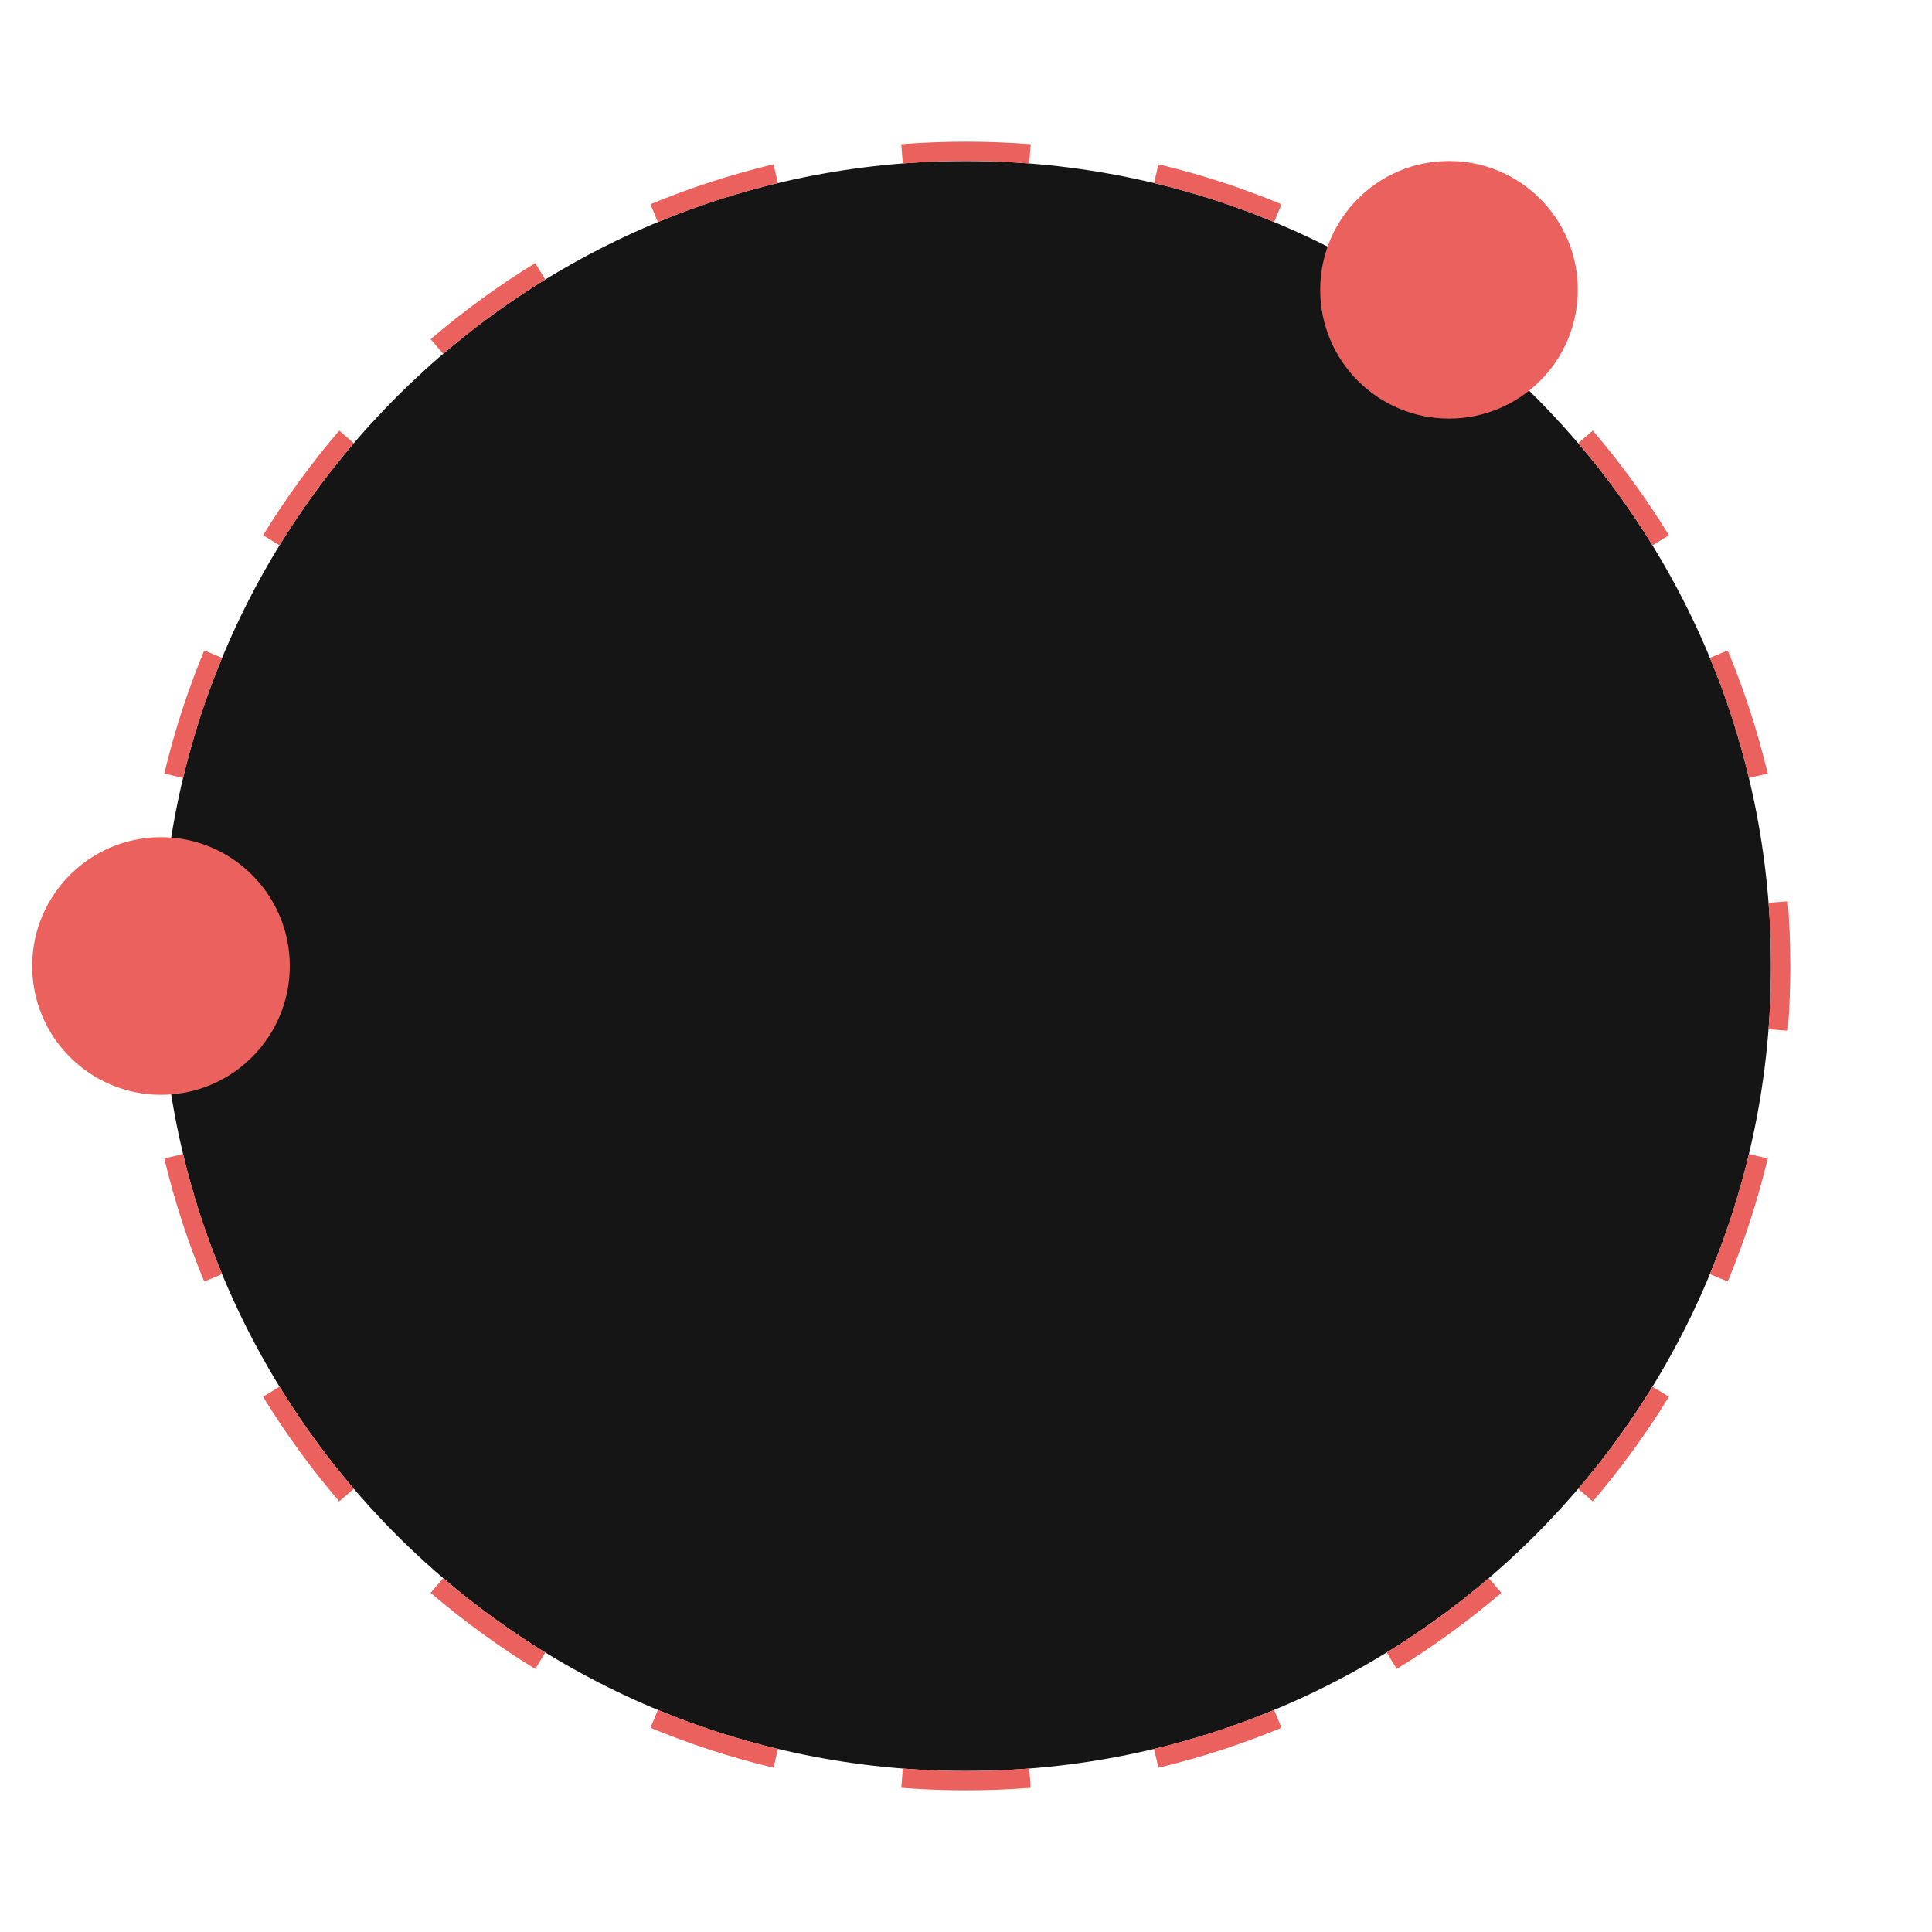
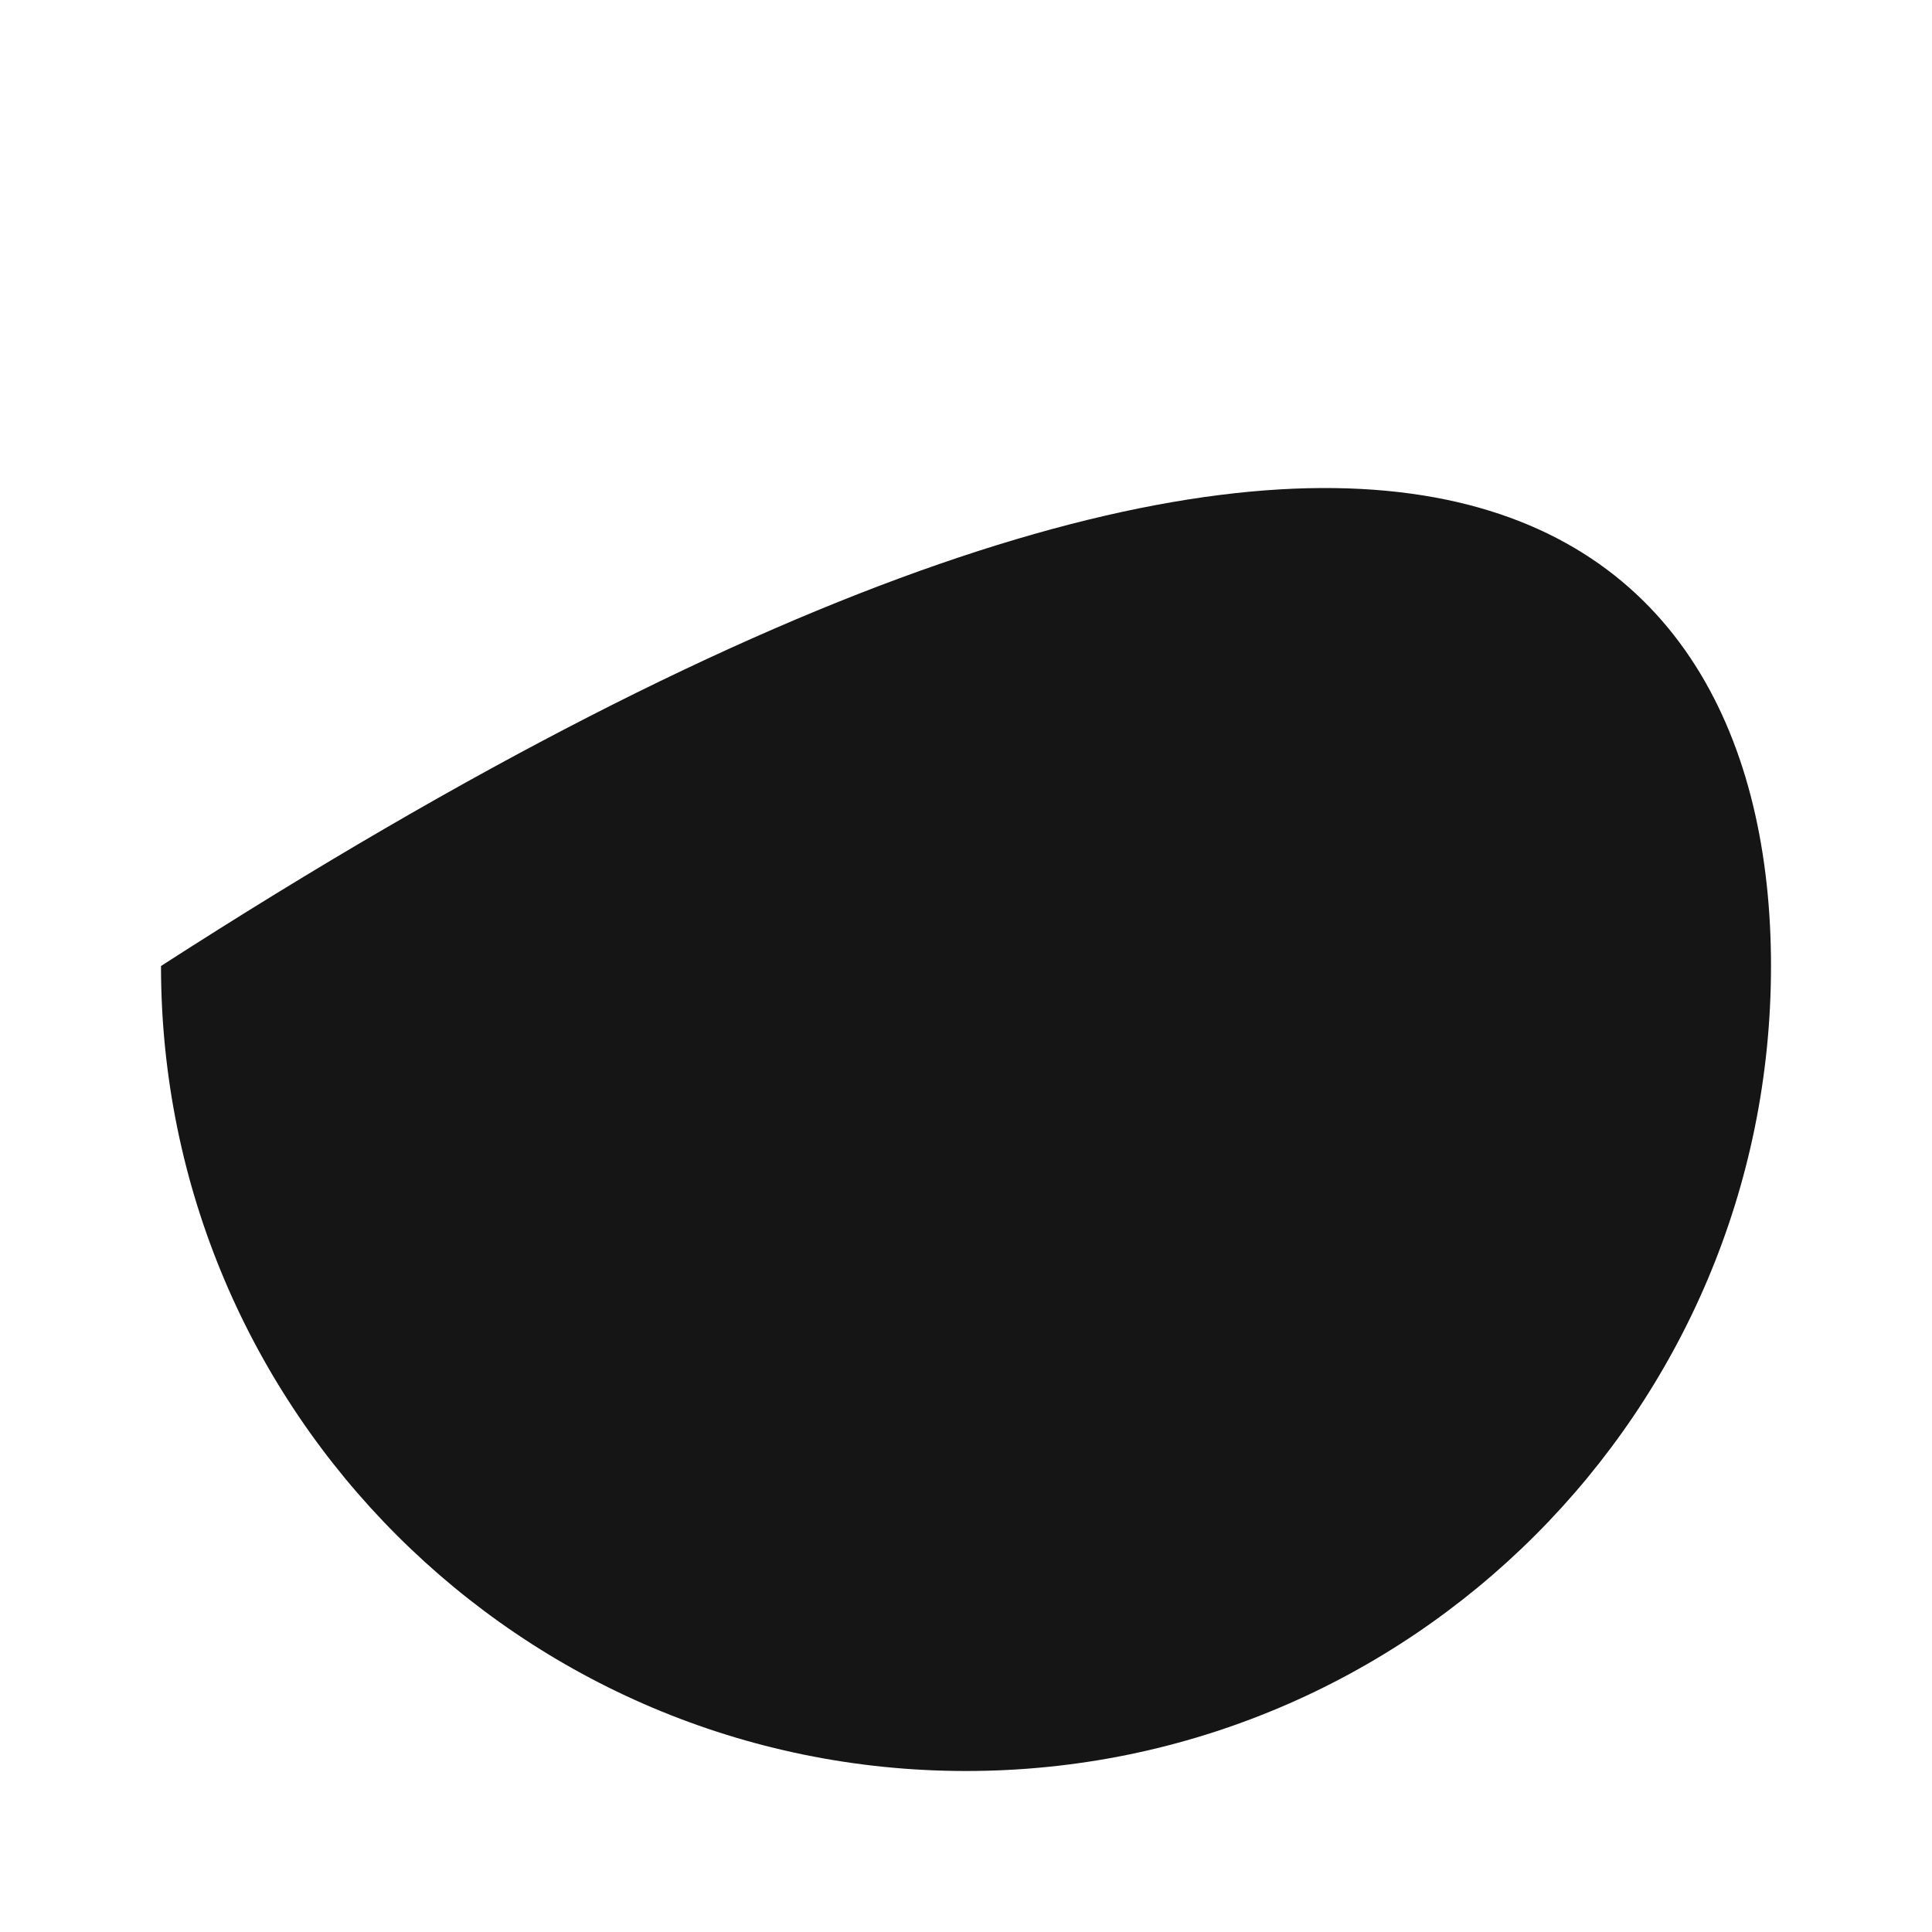
<svg xmlns="http://www.w3.org/2000/svg" width="300" height="300" viewBox="0 0 300 300" fill="none">
-   <path d="M275 150C275 219.036 219.036 275 150 275C80.964 275 25 219.036 25 150C25 80.964 80.964 25 150 25C219.036 25 275 80.964 275 150Z" fill="#151516" />
-   <path fill-rule="evenodd" clip-rule="evenodd" d="M274.62 159.817C274.872 156.578 275 153.304 275 150C275 146.696 274.872 143.422 274.62 140.183L277.611 139.951C277.869 143.267 278 146.619 278 150C278 153.381 277.869 156.733 277.611 160.049L274.62 159.817ZM271.573 120.807L274.49 120.109C272.916 113.528 270.833 107.144 268.286 101.002L265.515 102.152C268.002 108.149 270.035 114.381 271.573 120.807ZM256.596 84.68L259.153 83.11C255.635 77.382 251.68 71.953 247.333 66.869L245.053 68.818C249.298 73.784 253.161 79.087 256.596 84.68ZM231.182 54.947L233.131 52.667C228.047 48.32 222.618 44.365 216.89 40.847L215.32 43.404C220.914 46.839 226.216 50.702 231.182 54.947ZM197.848 34.485L198.998 31.714C192.856 29.167 186.472 27.084 179.891 25.51L179.193 28.427C185.619 29.965 191.851 31.998 197.848 34.485ZM159.817 25.38L160.049 22.389C156.733 22.131 153.381 22 150 22C146.619 22 143.267 22.131 139.951 22.389L140.183 25.38C143.422 25.128 146.696 25 150 25C153.304 25 156.578 25.128 159.817 25.38ZM120.807 28.427L120.109 25.51C113.528 27.084 107.144 29.167 101.002 31.714L102.152 34.485C108.149 31.998 114.381 29.965 120.807 28.427ZM84.68 43.404L83.11 40.847C77.382 44.365 71.953 48.32 66.869 52.667L68.818 54.947C73.784 50.702 79.087 46.839 84.68 43.404ZM54.947 68.818L52.667 66.869C48.32 71.953 44.365 77.382 40.847 83.11L43.404 84.68C46.839 79.087 50.702 73.784 54.947 68.818ZM34.485 102.152L31.714 101.002C29.167 107.144 27.084 113.528 25.51 120.109L28.427 120.807C29.965 114.381 31.998 108.149 34.485 102.152ZM25.38 140.183C25.128 143.422 25 146.696 25 150C25 153.304 25.128 156.578 25.38 159.817L22.389 160.049C22.131 156.733 22 153.381 22 150C22 146.619 22.131 143.267 22.389 139.951L25.38 140.183ZM28.427 179.193L25.51 179.891C27.084 186.472 29.167 192.856 31.714 198.998L34.485 197.848C31.998 191.851 29.965 185.619 28.427 179.193ZM43.404 215.32L40.847 216.89C44.365 222.618 48.32 228.047 52.667 233.131L54.947 231.182C50.702 226.216 46.839 220.914 43.404 215.32ZM68.818 245.053L66.869 247.333C71.953 251.68 77.382 255.635 83.11 259.153L84.68 256.596C79.087 253.161 73.784 249.298 68.818 245.053ZM102.152 265.515L101.002 268.286C107.144 270.833 113.528 272.916 120.109 274.49L120.807 271.573C114.381 270.035 108.149 268.002 102.152 265.515ZM140.183 274.62L139.951 277.611C143.267 277.869 146.619 278 150 278C153.381 278 156.733 277.869 160.049 277.611L159.817 274.62C156.578 274.872 153.304 275 150 275C146.696 275 143.422 274.872 140.183 274.62ZM179.193 271.573L179.891 274.49C186.472 272.916 192.856 270.833 198.998 268.286L197.848 265.515C191.851 268.002 185.619 270.035 179.193 271.573ZM215.32 256.596L216.89 259.153C222.618 255.635 228.047 251.68 233.131 247.333L231.182 245.053C226.216 249.298 220.914 253.161 215.32 256.596ZM245.053 231.182L247.333 233.131C251.68 228.047 255.635 222.618 259.153 216.89L256.596 215.32C253.161 220.914 249.298 226.216 245.053 231.182ZM265.515 197.848L268.286 198.998C270.833 192.856 272.916 186.472 274.49 179.891L271.573 179.193C270.035 185.619 268.002 191.851 265.515 197.848Z" fill="#EA615D" />
-   <path d="M245 45C245 56.046 236.046 65 225 65C213.954 65 205 56.046 205 45C205 33.954 213.954 25 225 25C236.046 25 245 33.954 245 45Z" fill="#EA615D" />
-   <path d="M45 150C45 161.046 36.046 170 25 170C13.954 170 5 161.046 5 150C5 138.954 13.954 130 25 130C36.046 130 45 138.954 45 150Z" fill="#EA615D" />
+   <path d="M275 150C275 219.036 219.036 275 150 275C80.964 275 25 219.036 25 150C219.036 25 275 80.964 275 150Z" fill="#151516" />
</svg>